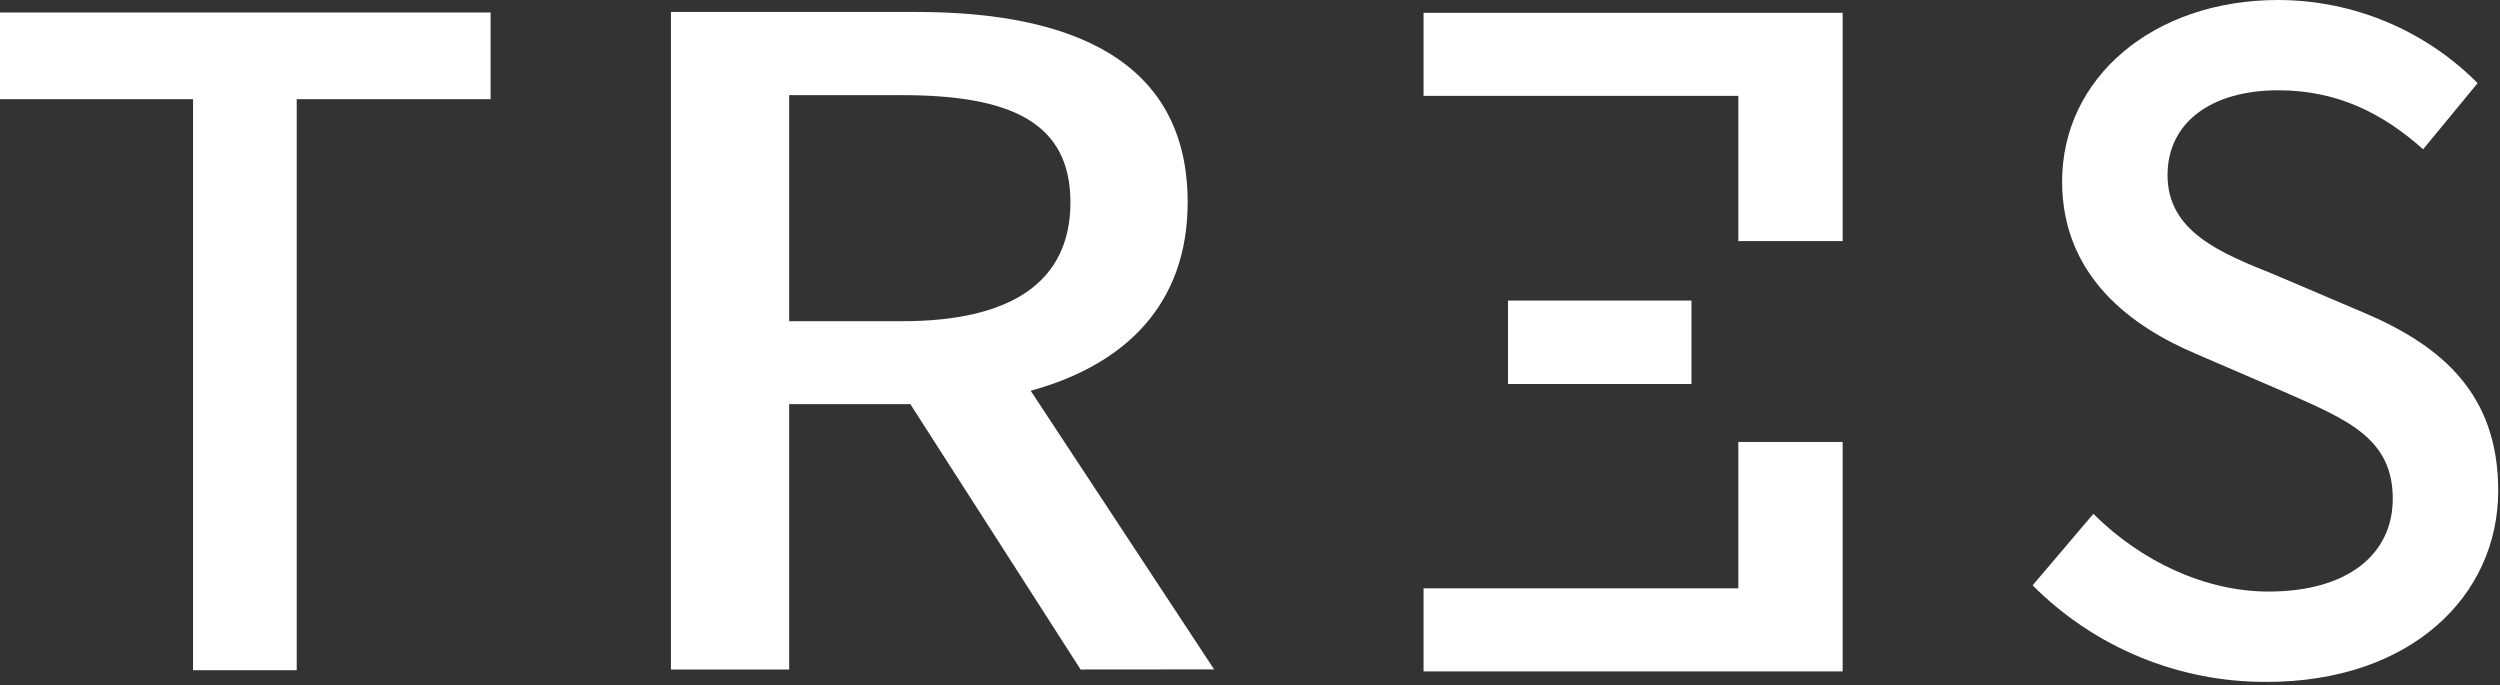
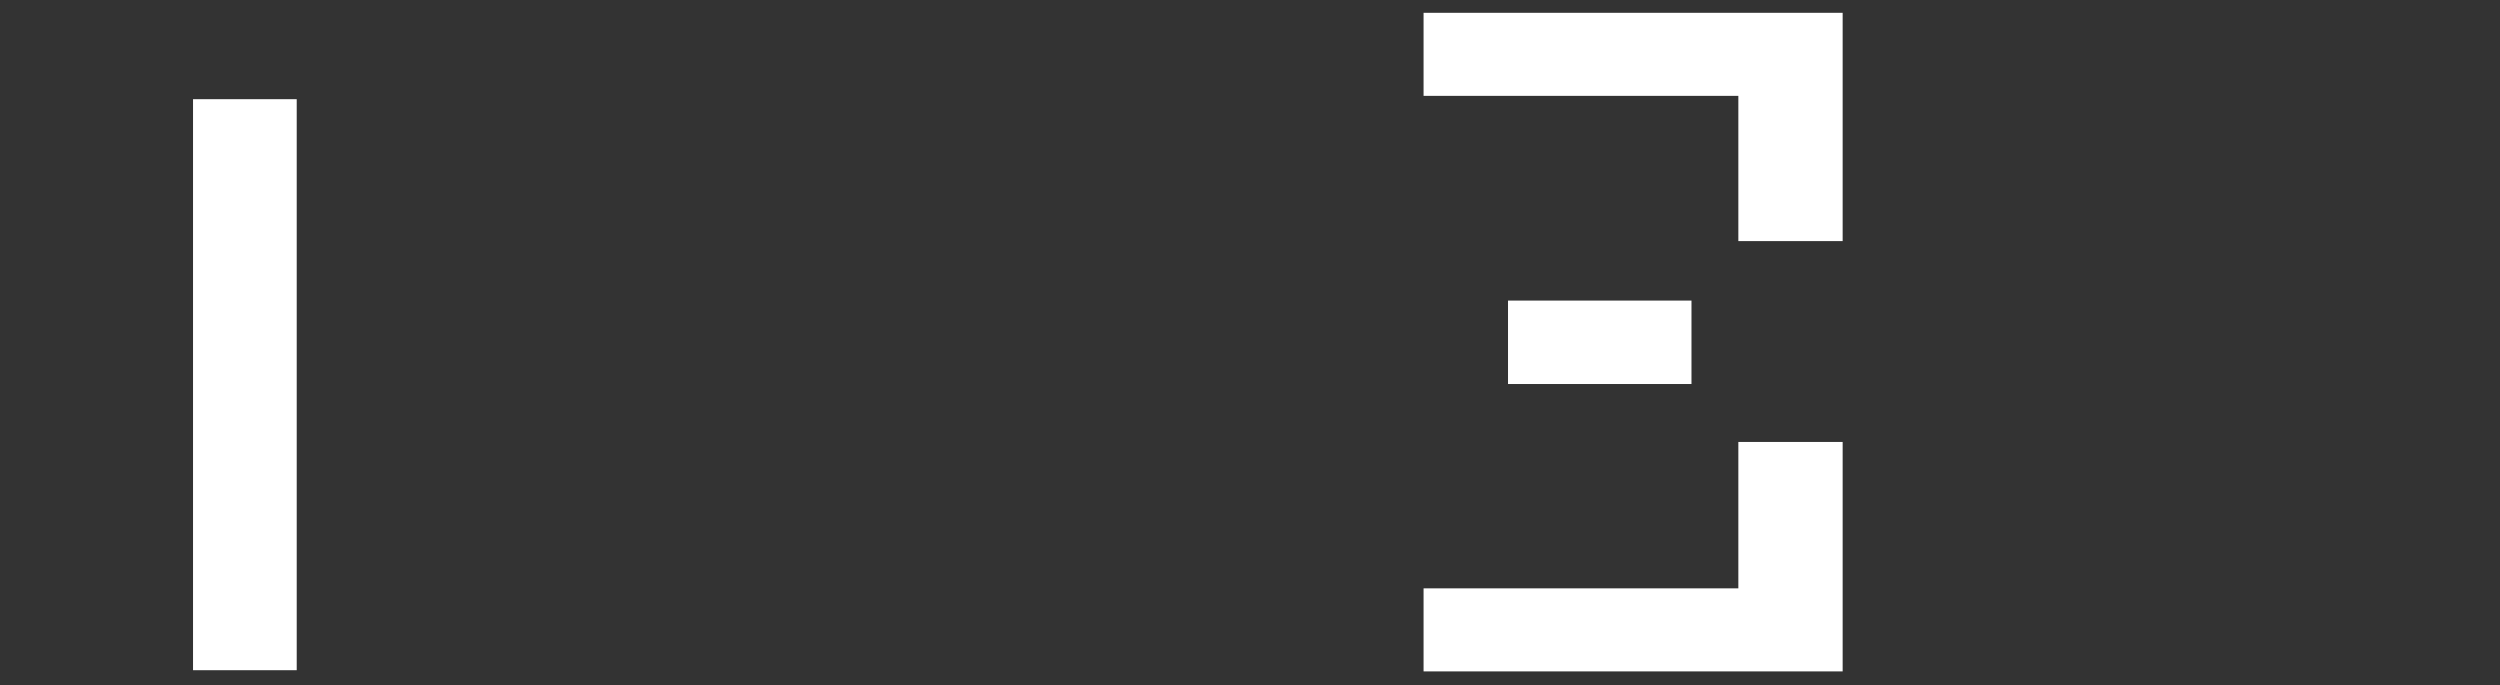
<svg xmlns="http://www.w3.org/2000/svg" width="646" height="177" viewBox="0 0 646 177" fill="none">
  <rect x="0" y="0" width="646" height="177" fill="#333333" stroke="none" />
-   <path d="M49.88 25.63H0V3.23H126.77V25.63H76.67V173.18H49.88V25.63Z" fill="white" />
-   <path d="M525.23 151.25L540.93 132.77C553.17 145.01 569.79 152.86 586.19 152.86C606.74 152.86 618.29 143.16 618.29 128.86C618.29 113.39 606.74 108.54 591.04 101.61L567.48 91.45C551.09 84.52 532.85 71.59 532.85 46.88C532.85 20.09 556.4 0 588.73 0C608.06 0.04 626.59 7.77 640.22 21.48L626.14 38.57C615.52 29.1 603.74 23.33 588.73 23.33C571.41 23.33 560.09 31.64 560.09 45.26C560.09 59.81 573.72 65.35 587.57 70.9L610.9 80.83C630.99 89.37 645.54 101.83 645.54 126.78C645.54 154.03 622.91 176.2 585.73 176.2C563.04 176.32 541.24 167.33 525.23 151.25Z" fill="white" />
+   <path d="M49.88 25.63H0V3.23V25.63H76.67V173.18H49.88V25.63Z" fill="white" />
  <path d="M476.14 114.2V173.49H367.85V152.03H449.19V114.2H476.14Z" fill="white" />
  <path d="M476.14 3.31V62.3H449.19V24.77H367.85V3.31H476.14Z" fill="white" />
-   <path d="M279.23 173L235.23 104.43H203.92V173H173.37V3.09H236.83C276.83 3.09 306.89 15.56 306.89 52.26C306.89 78.58 290.82 94.26 266.33 100.97L313.73 172.97L279.23 173ZM203.92 83H233.15C261.33 83 276.6 72.84 276.6 52.29C276.6 31.74 261.33 24.59 233.15 24.59H203.92V83Z" fill="white" />
  <path d="M437.08 77.67H389.67V99.23H437.08V77.67Z" fill="white" />
</svg>